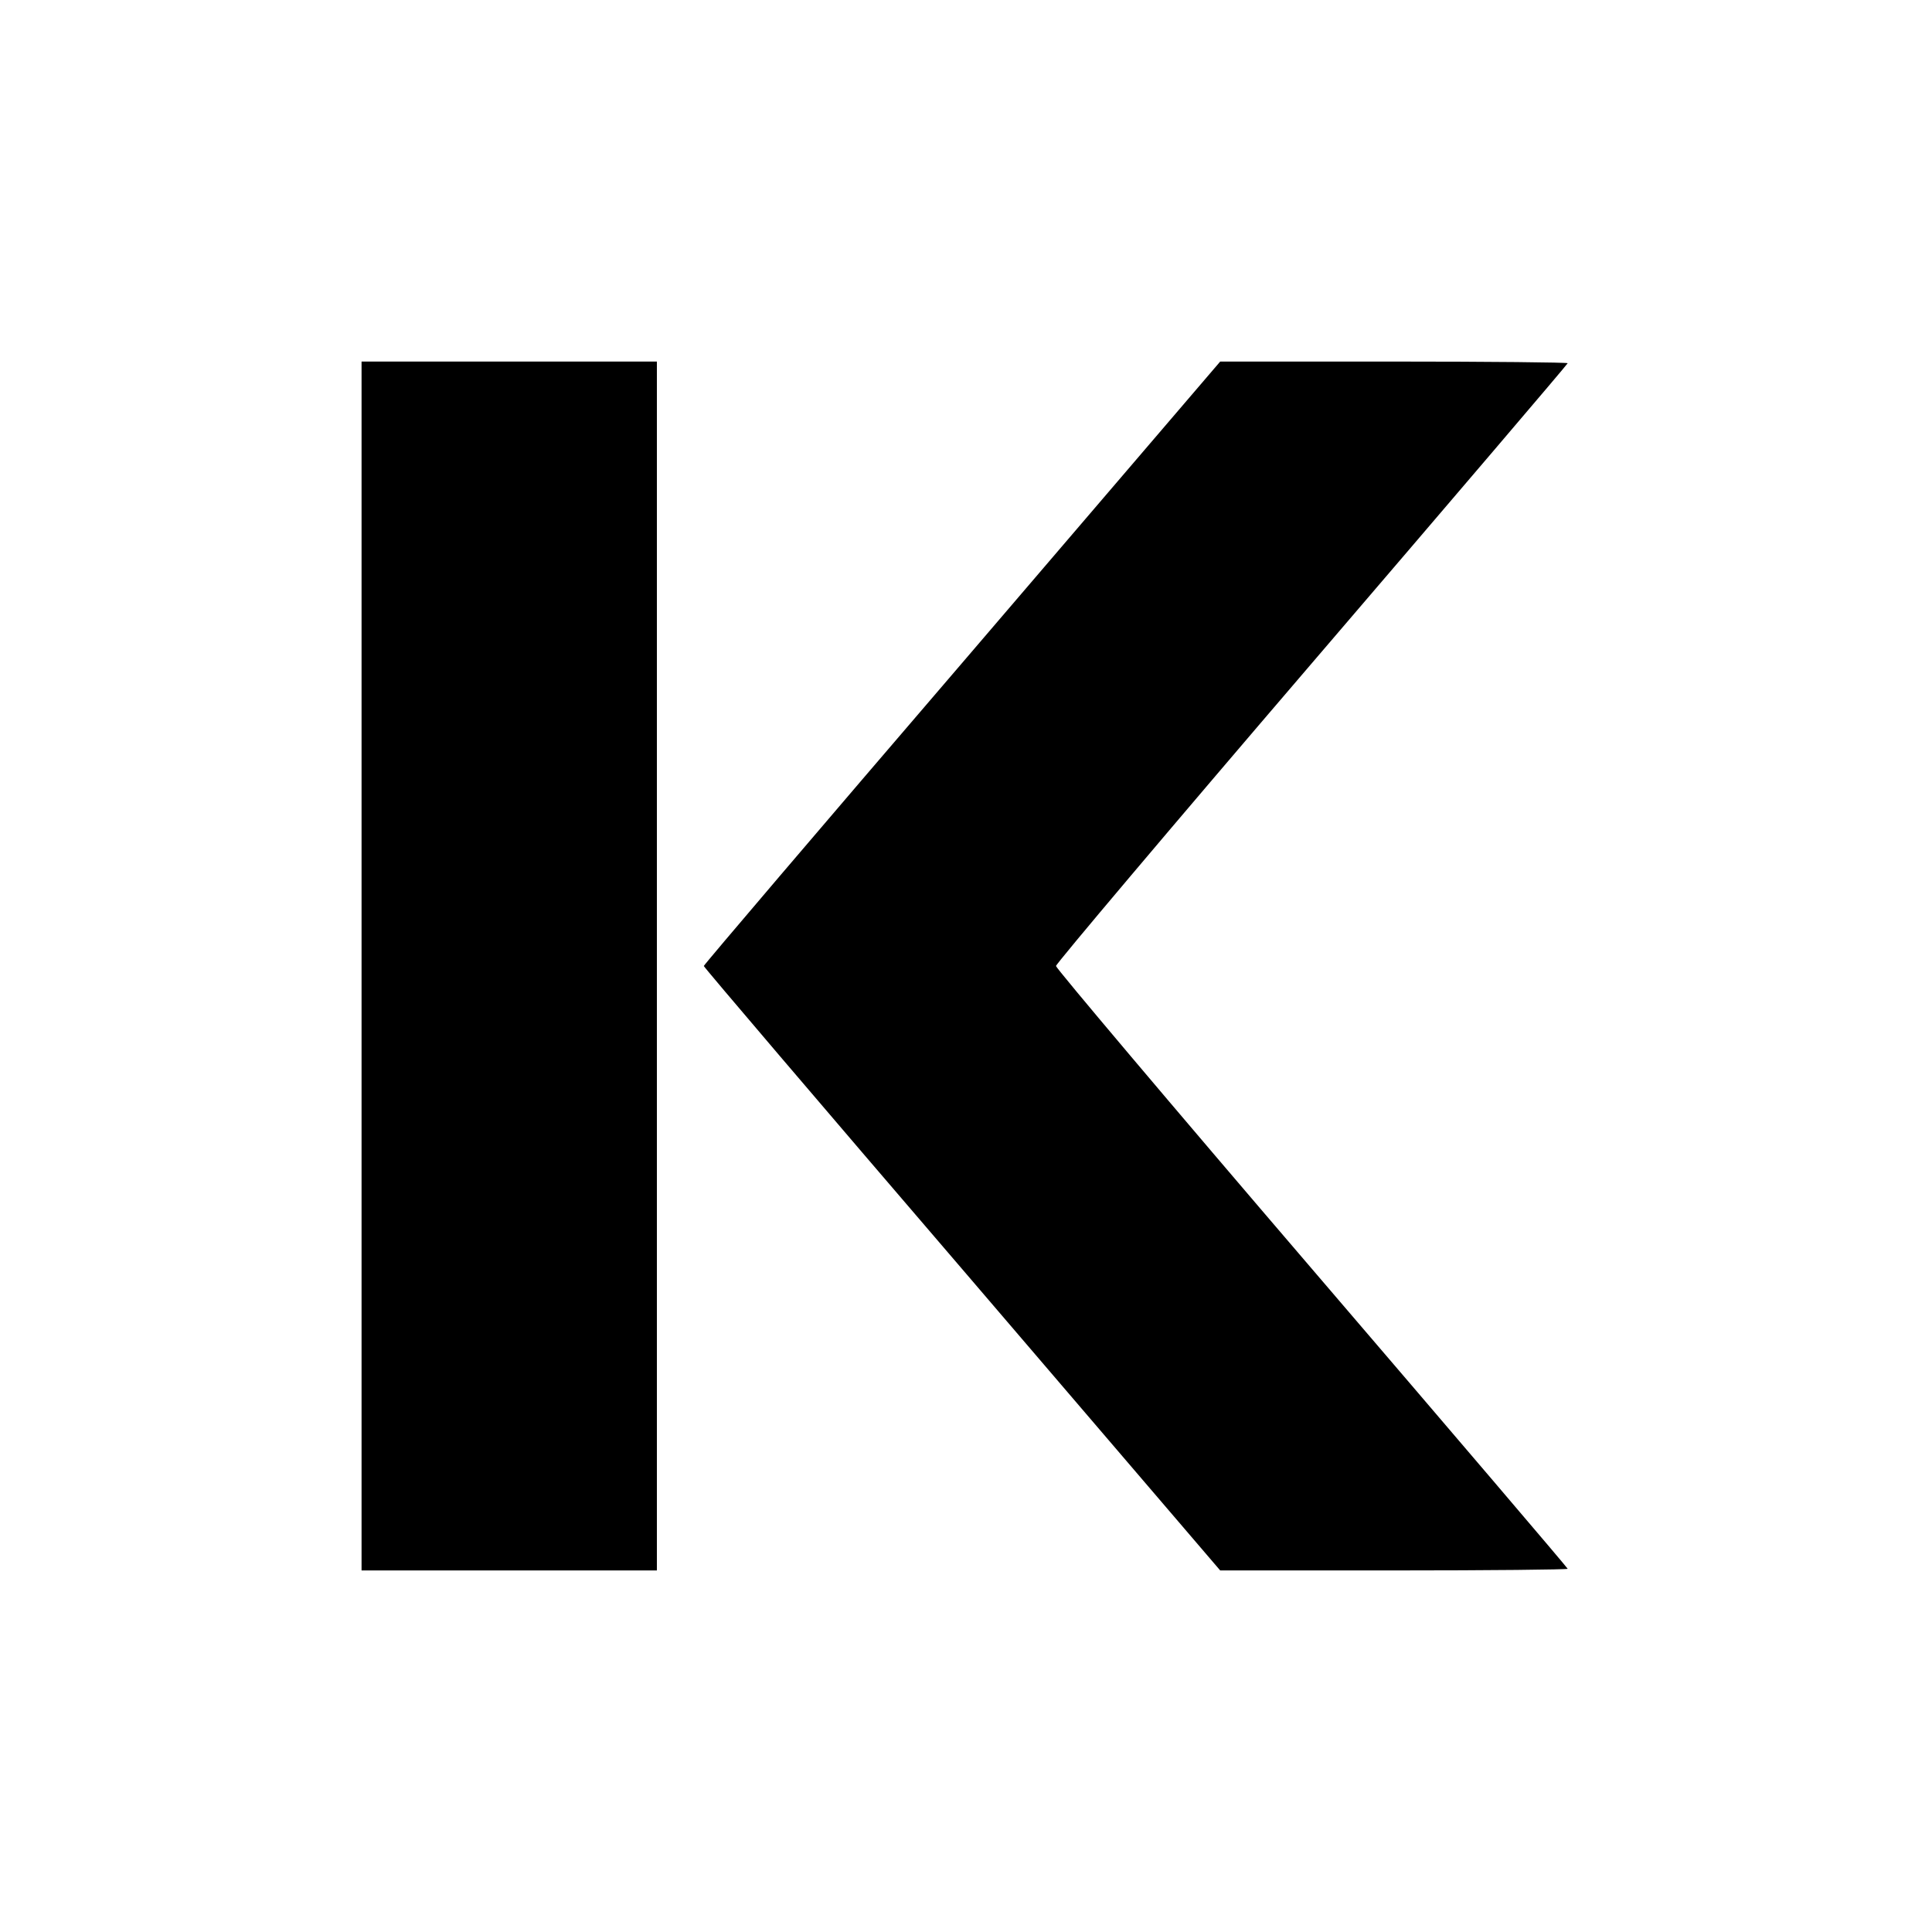
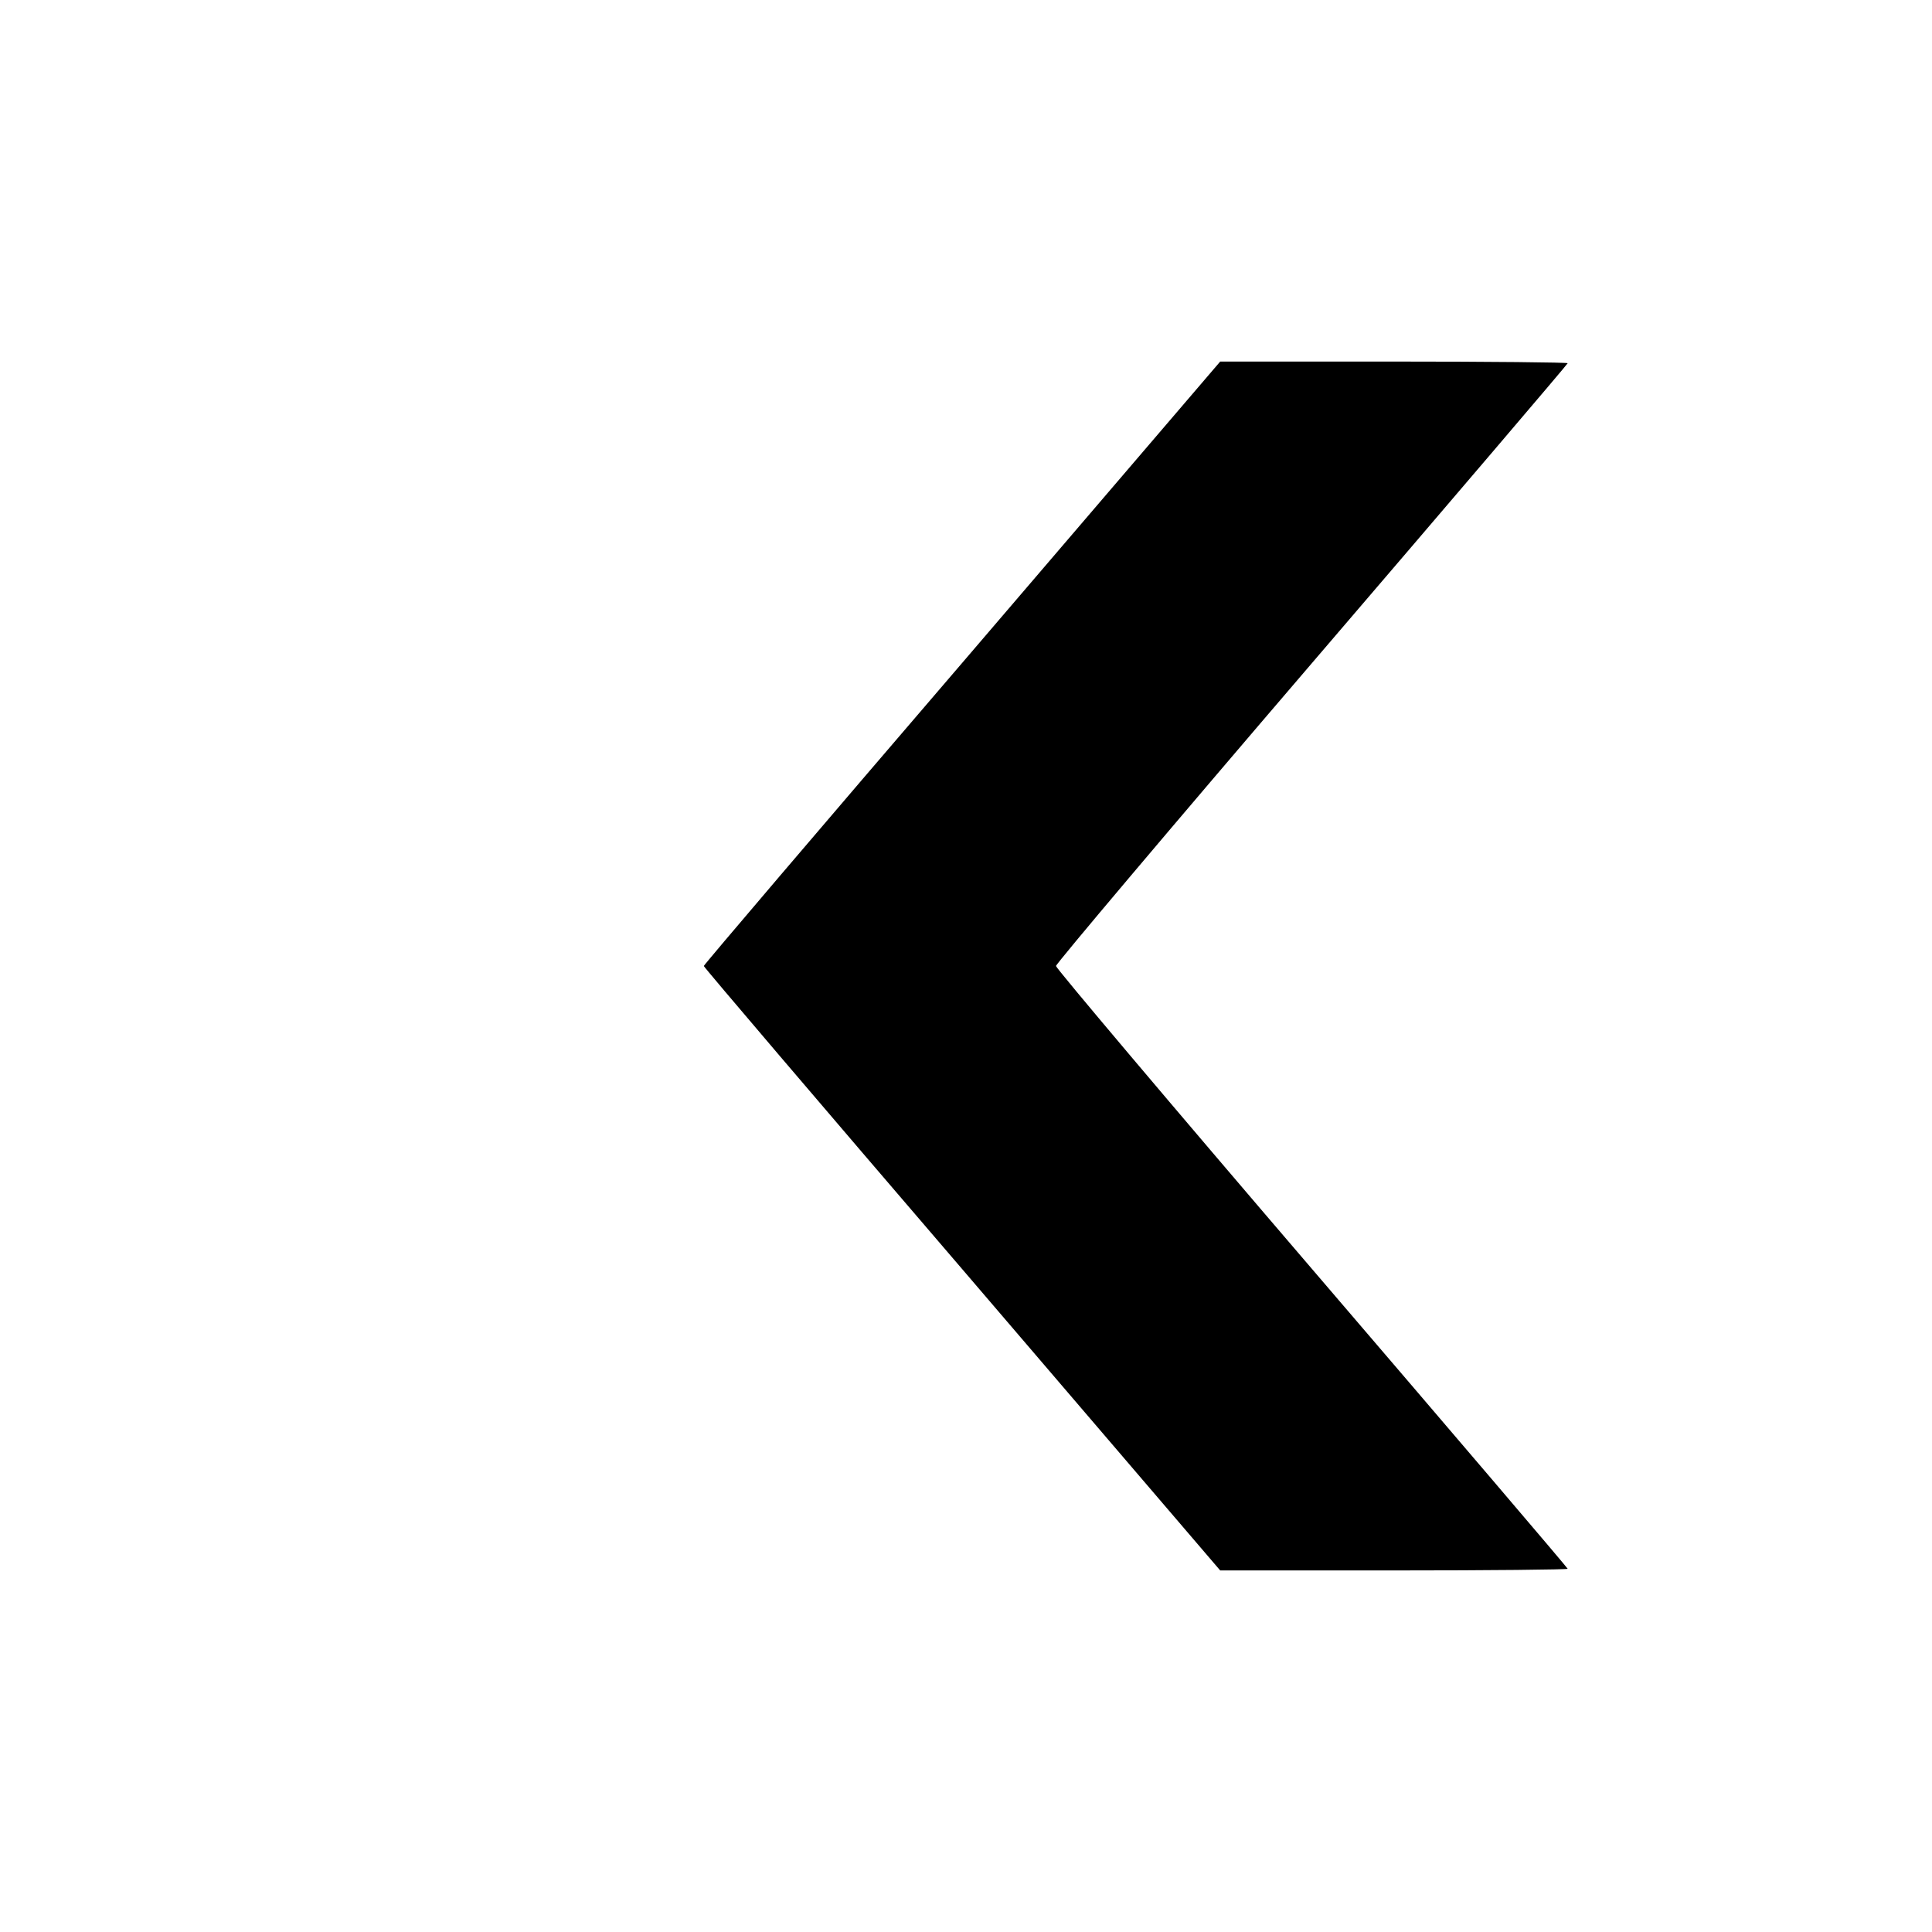
<svg xmlns="http://www.w3.org/2000/svg" version="1.0" width="700pt" height="700pt" viewBox="0 0 700 700" preserveAspectRatio="xMidYMid meet">
  <g transform="translate(0,700) scale(0.1,-0.1)" fill="#000000" stroke="none">
-     <path d="M1310 3500 l0 -2190 535 0 535 0 0 2190 0 2190 -535 0 -535 0 0 -2190z" />
    <path d="M3486 4598 c-515 -600 -936 -1094 -936 -1098 0 -4 421 -498 936 -1098 l935 -1092 630 0 c346 0 629 3 629 6 0 3 -417 492 -927 1087 -510 595 -927 1089 -927 1097 0 8 417 502 927 1097 510 595 927 1084 927 1087 0 3 -283 6 -629 6 l-630 0 -935 -1092z" />
  </g>
</svg>